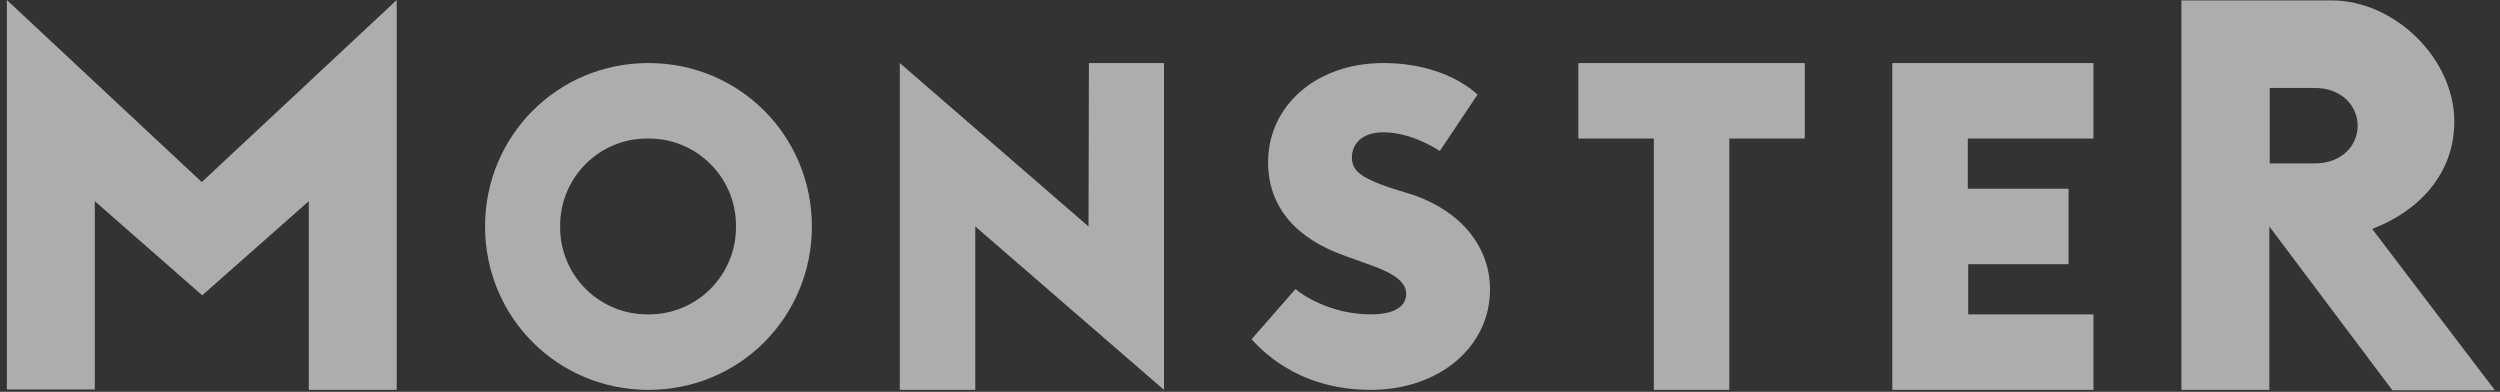
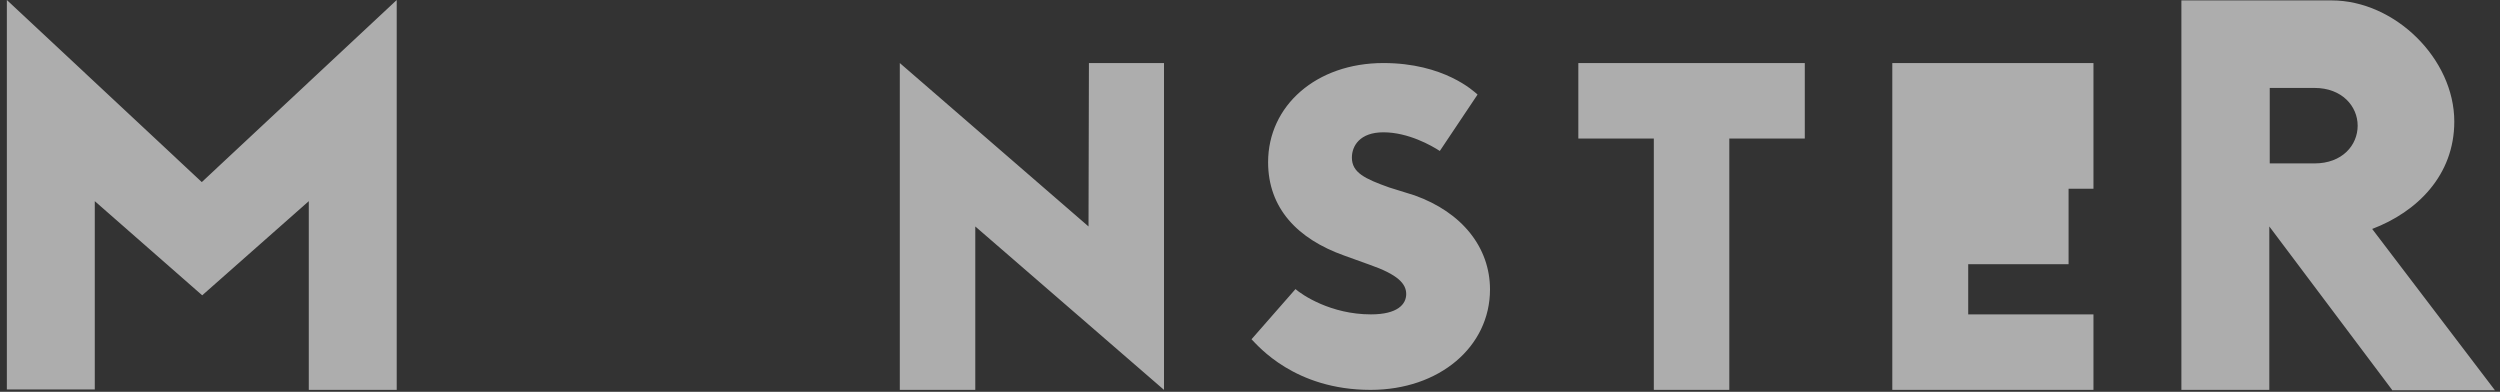
<svg xmlns="http://www.w3.org/2000/svg" width="268" height="42" viewBox="0 0 268 42" fill="none">
  <rect x="0" y="0" width="268" height="42" fill="#333333" stroke="none" />
-   <path d="M256.431 41.794L243.271 24.276V41.794H233.845V0.044H249.94C256.742 0.044 263.1 6.313 263.1 13.027C263.1 18.807 259.099 22.72 254.297 24.543L267.458 41.838H256.431V41.794ZM243.315 17.518H248.117C251.096 17.518 252.741 15.562 252.741 13.472C252.741 11.382 251.051 9.426 248.117 9.426H243.315V17.518ZM202.855 41.794V6.758H224.419V14.85H210.947V20.23H221.751V28.322H210.992V33.702H224.419V41.794H202.855ZM169.198 6.758V14.85H177.29V41.794H185.382V14.85H193.474V6.758H169.198ZM134.162 36.369L138.875 30.99C139.587 31.612 142.654 33.702 146.967 33.702C149.857 33.702 150.746 32.59 150.746 31.523C150.746 30.412 149.857 29.433 146.789 28.366L144.077 27.388C139.097 25.61 135.941 22.32 135.941 17.384C135.941 11.338 141.098 6.758 148.301 6.758C154.792 6.758 157.994 9.781 158.394 10.137L154.348 16.184C153.459 15.606 150.969 14.183 148.301 14.183C145.767 14.183 144.922 15.65 144.922 16.895C144.922 18.496 146.3 19.163 148.923 20.096L151.636 20.941C156.749 22.764 159.728 26.543 159.728 31.034C159.728 37.17 154.303 41.794 146.923 41.794C138.786 41.794 134.874 37.081 134.162 36.369ZM96.459 41.794H104.551V24.276L124.781 41.794V6.758H116.733L116.689 24.276L96.459 6.758V41.794Z" fill="white" fill-opacity="0.6" />
-   <path d="M51.998 24.276C51.998 33.969 59.734 41.794 69.516 41.794C79.297 41.794 87.034 33.969 87.034 24.276C87.034 14.583 79.297 6.758 69.516 6.758C59.734 6.758 51.998 14.583 51.998 24.276ZM69.471 33.702C64.314 33.746 60.09 29.611 60.046 24.454C60.046 24.409 60.046 24.365 60.046 24.276C60.001 19.119 64.136 14.895 69.293 14.85C69.338 14.85 69.382 14.85 69.471 14.85C74.629 14.806 78.853 18.941 78.897 24.098C78.897 24.143 78.897 24.187 78.897 24.276C78.942 29.433 74.807 33.657 69.649 33.702C69.605 33.702 69.56 33.702 69.471 33.702Z" fill="white" fill-opacity="0.6" />
+   <path d="M256.431 41.794L243.271 24.276V41.794H233.845V0.044H249.94C256.742 0.044 263.1 6.313 263.1 13.027C263.1 18.807 259.099 22.72 254.297 24.543L267.458 41.838H256.431V41.794ZM243.315 17.518H248.117C251.096 17.518 252.741 15.562 252.741 13.472C252.741 11.382 251.051 9.426 248.117 9.426H243.315V17.518ZM202.855 41.794V6.758H224.419V14.85V20.23H221.751V28.322H210.992V33.702H224.419V41.794H202.855ZM169.198 6.758V14.85H177.29V41.794H185.382V14.85H193.474V6.758H169.198ZM134.162 36.369L138.875 30.99C139.587 31.612 142.654 33.702 146.967 33.702C149.857 33.702 150.746 32.59 150.746 31.523C150.746 30.412 149.857 29.433 146.789 28.366L144.077 27.388C139.097 25.61 135.941 22.32 135.941 17.384C135.941 11.338 141.098 6.758 148.301 6.758C154.792 6.758 157.994 9.781 158.394 10.137L154.348 16.184C153.459 15.606 150.969 14.183 148.301 14.183C145.767 14.183 144.922 15.65 144.922 16.895C144.922 18.496 146.3 19.163 148.923 20.096L151.636 20.941C156.749 22.764 159.728 26.543 159.728 31.034C159.728 37.17 154.303 41.794 146.923 41.794C138.786 41.794 134.874 37.081 134.162 36.369ZM96.459 41.794H104.551V24.276L124.781 41.794V6.758H116.733L116.689 24.276L96.459 6.758V41.794Z" fill="white" fill-opacity="0.6" />
  <path d="M42.528 0L21.631 19.519L0.734 0V41.749H10.16V21.564L21.676 31.657L33.102 21.564V41.794H42.528V0Z" fill="white" fill-opacity="0.6" />
</svg>